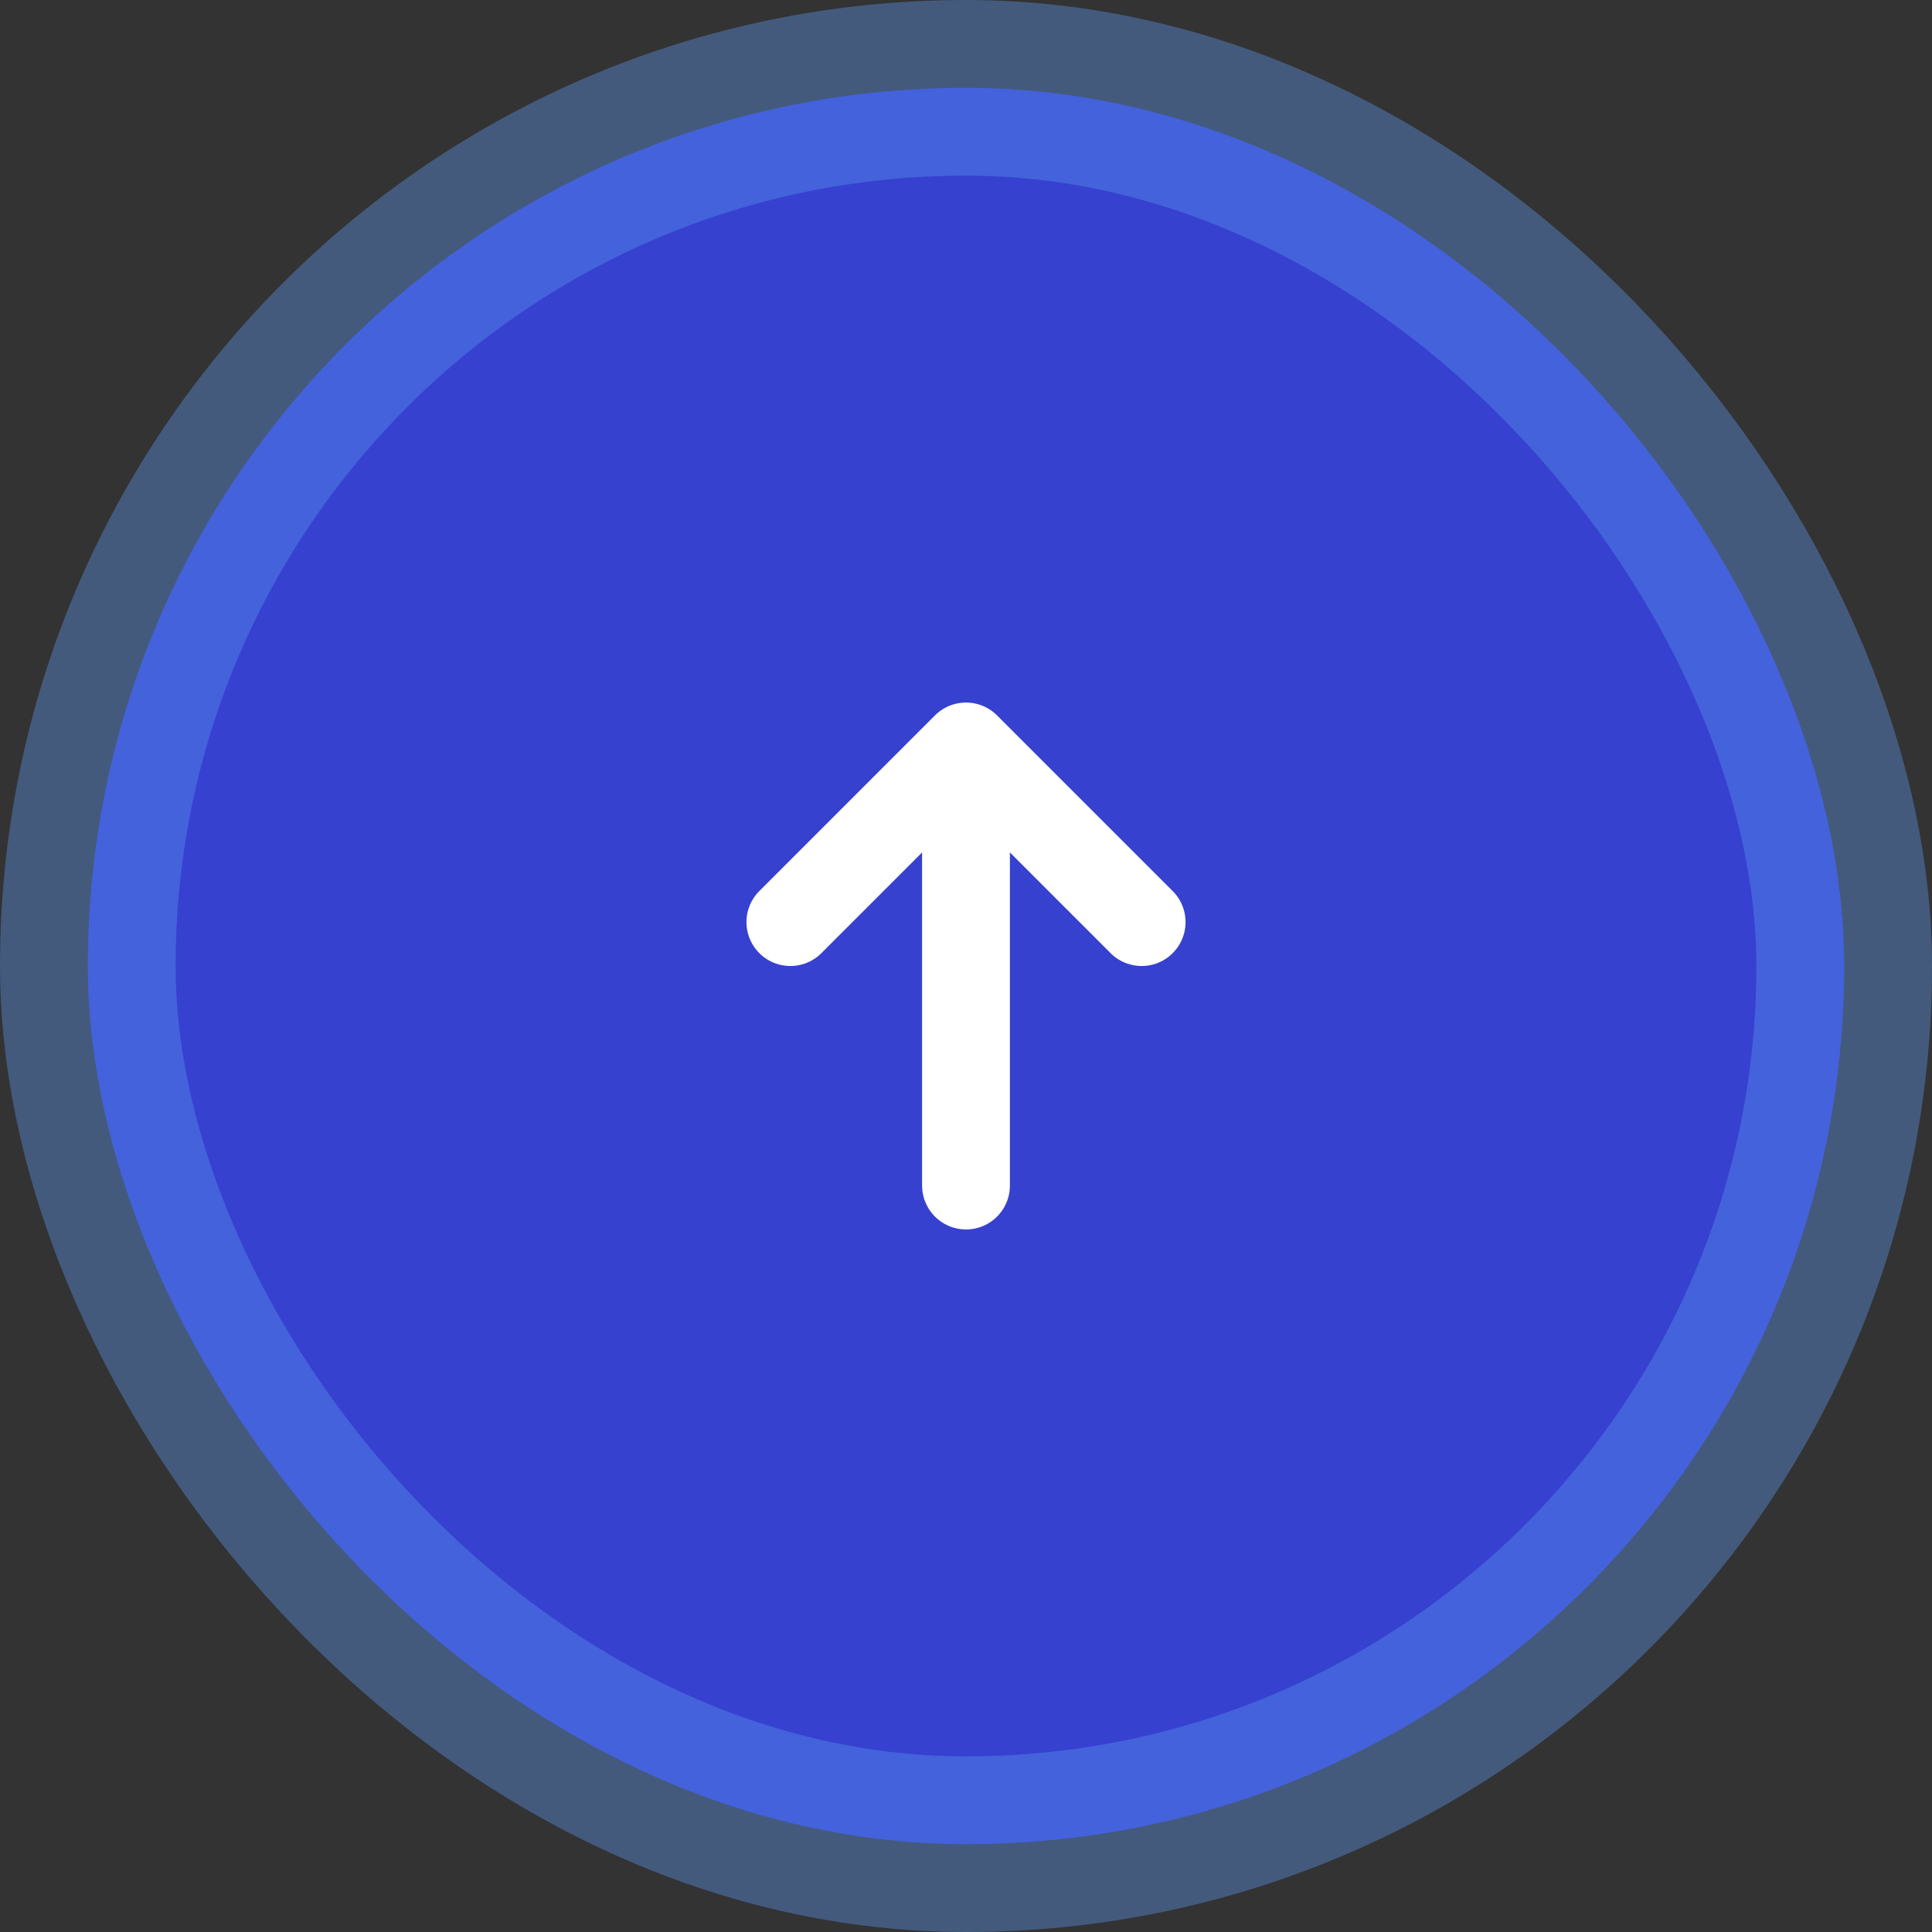
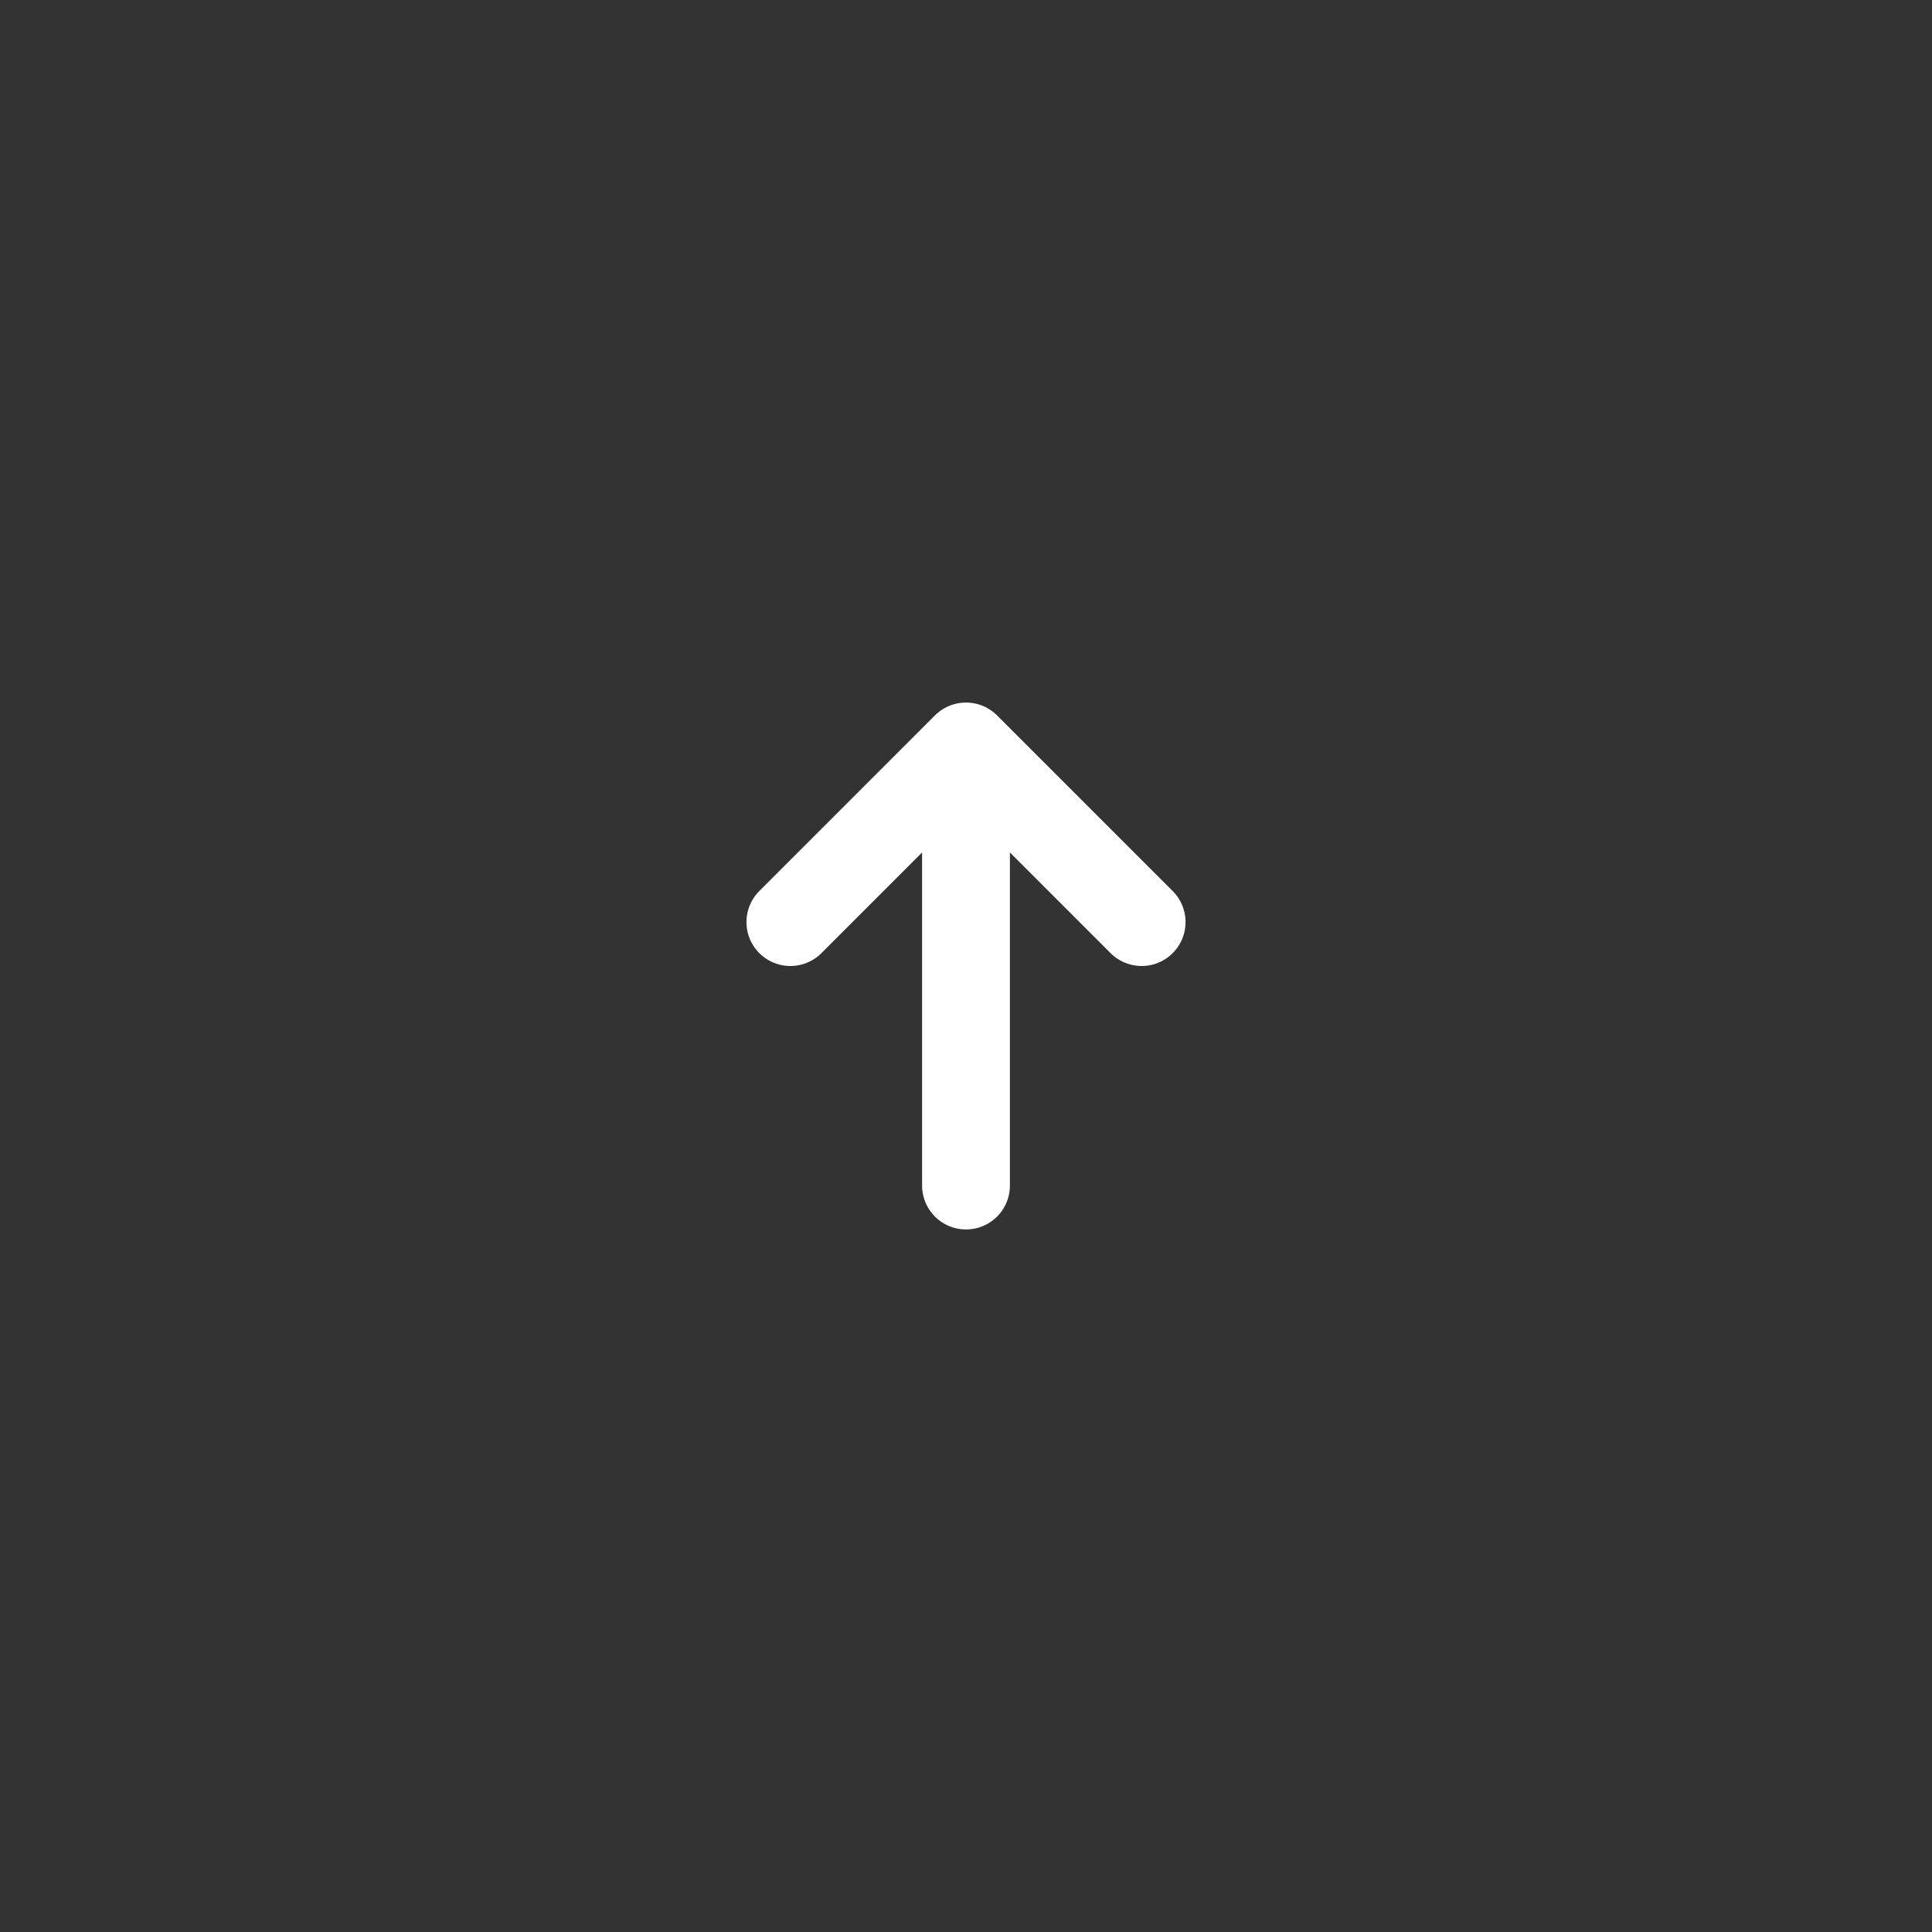
<svg xmlns="http://www.w3.org/2000/svg" width="44" height="44" viewBox="0 0 44 44" fill="none">
  <rect x="0" y="0" width="44" height="44" fill="#333333" stroke="none" />
-   <rect x="2" y="2" width="40" height="40" rx="20" fill="#3641D0" />
-   <rect x="2" y="2" width="40" height="40" rx="20" stroke="#5B93EC" stroke-opacity="0.4" stroke-width="4" />
  <path d="M18 21L22 17M22 17L26 21M22 17V27" stroke="white" stroke-width="2" stroke-linecap="round" stroke-linejoin="round" />
</svg>